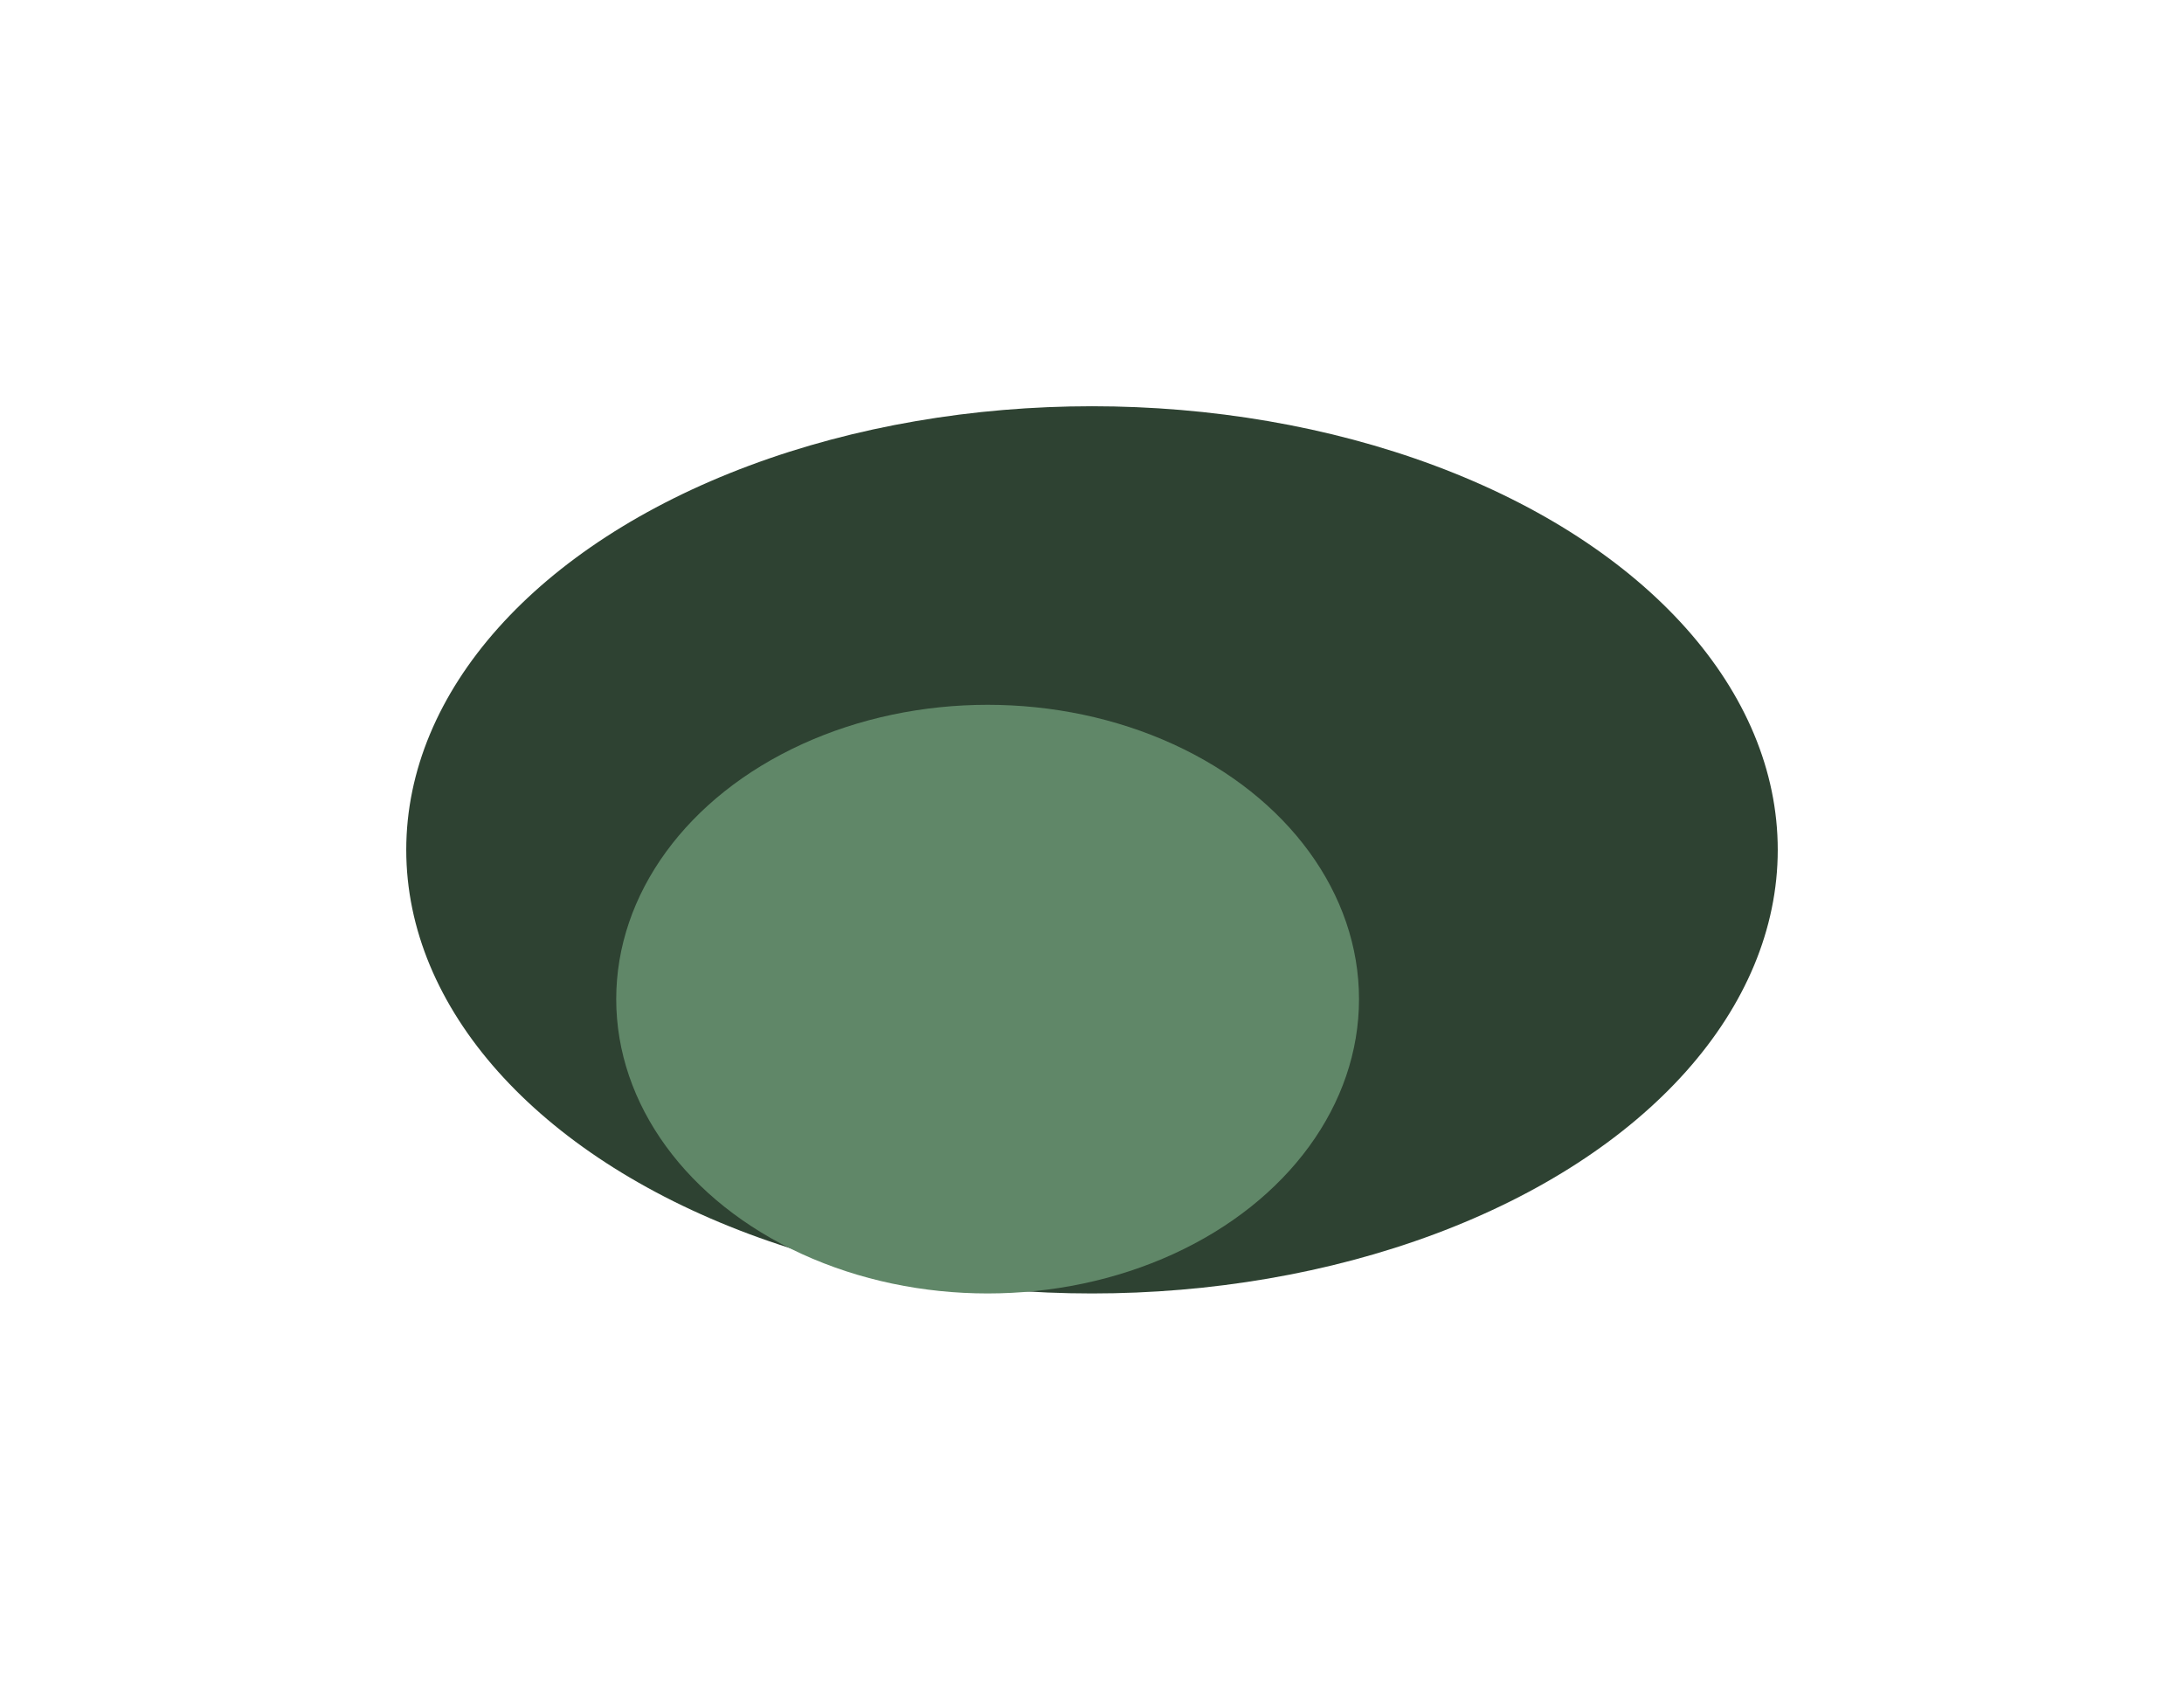
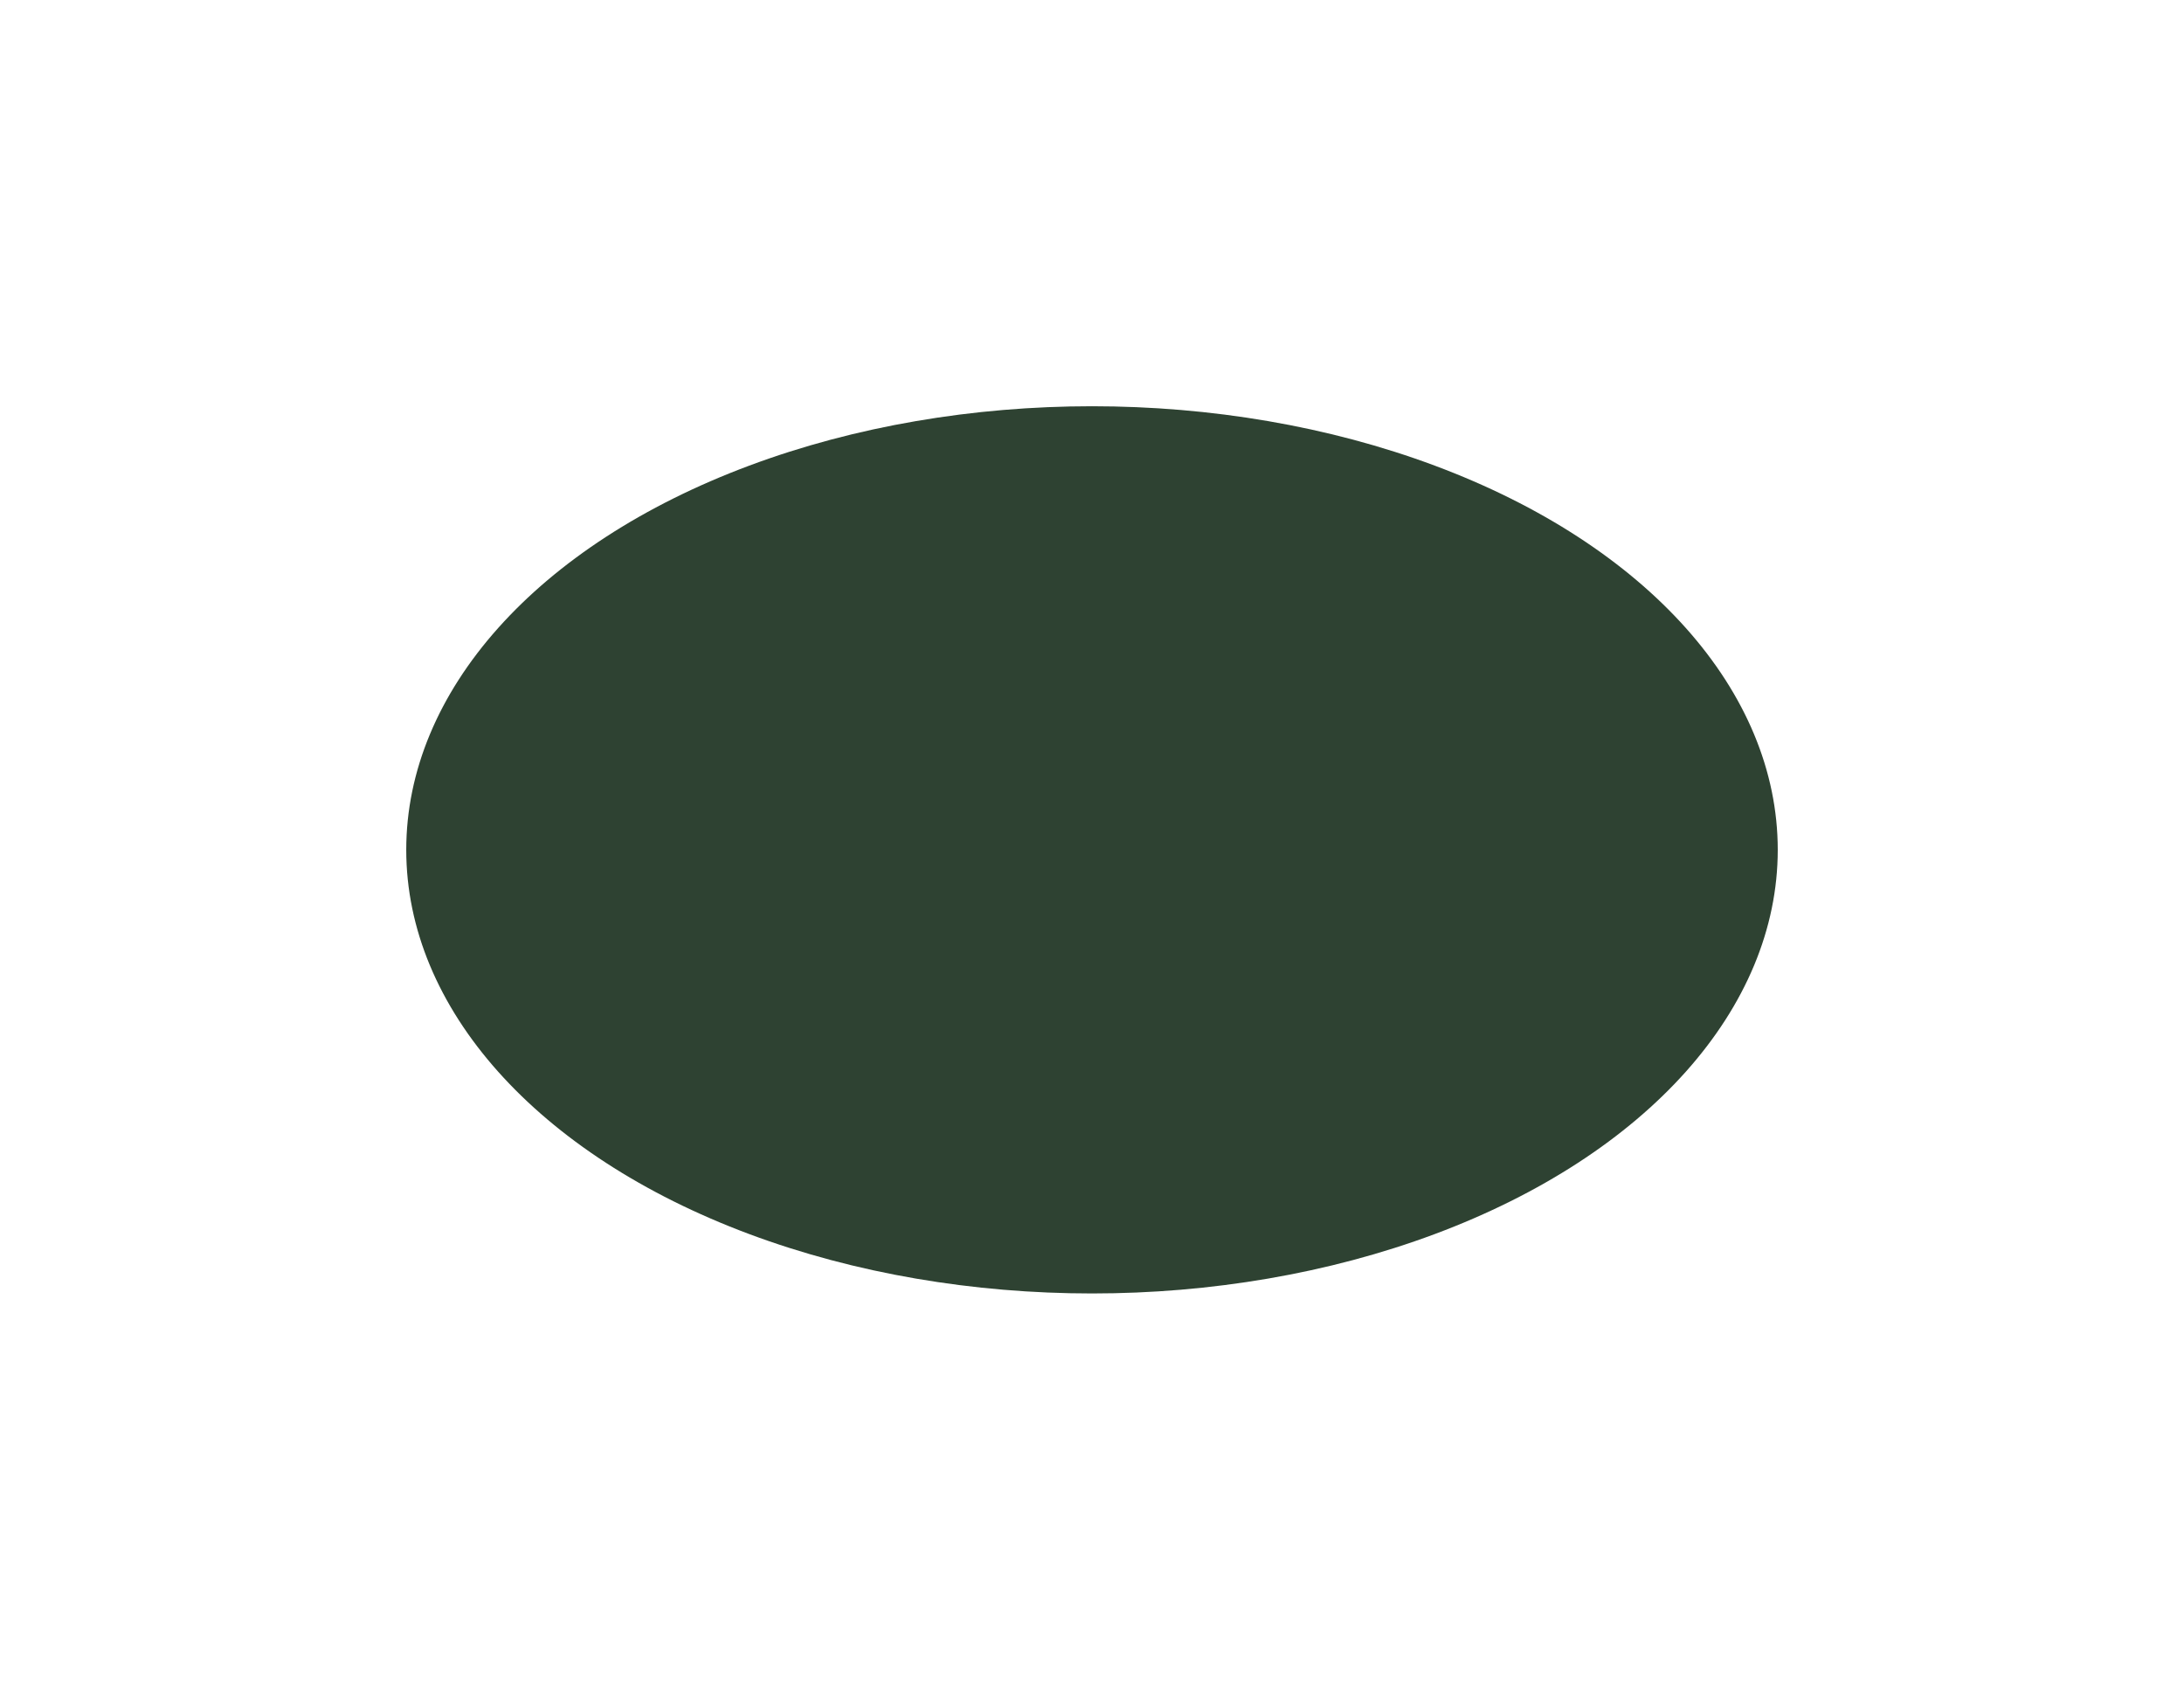
<svg xmlns="http://www.w3.org/2000/svg" width="2688" height="2092" viewBox="0 0 2688 2092" fill="none">
  <g filter="url(#filter0_f)">
    <ellipse cx="1344" cy="1045.99" rx="844" ry="545.986" fill="#2E4232" />
  </g>
  <g filter="url(#filter1_f)">
-     <ellipse cx="1215.53" cy="1229.72" rx="457.104" ry="362.248" fill="#608768" />
-   </g>
+     </g>
  <defs>
    <filter id="filter0_f" x="0" y="0" width="2688" height="2091.97" filterUnits="userSpaceOnUse" color-interpolation-filters="sRGB">
      <feFlood flood-opacity="0" result="BackgroundImageFix" />
      <feBlend mode="normal" in="SourceGraphic" in2="BackgroundImageFix" result="shape" />
      <feGaussianBlur stdDeviation="250" result="effect1_foregroundBlur" />
    </filter>
    <filter id="filter1_f" x="458.428" y="567.477" width="1514.21" height="1324.5" filterUnits="userSpaceOnUse" color-interpolation-filters="sRGB">
      <feFlood flood-opacity="0" result="BackgroundImageFix" />
      <feBlend mode="normal" in="SourceGraphic" in2="BackgroundImageFix" result="shape" />
      <feGaussianBlur stdDeviation="150" result="effect1_foregroundBlur" />
    </filter>
  </defs>
</svg>